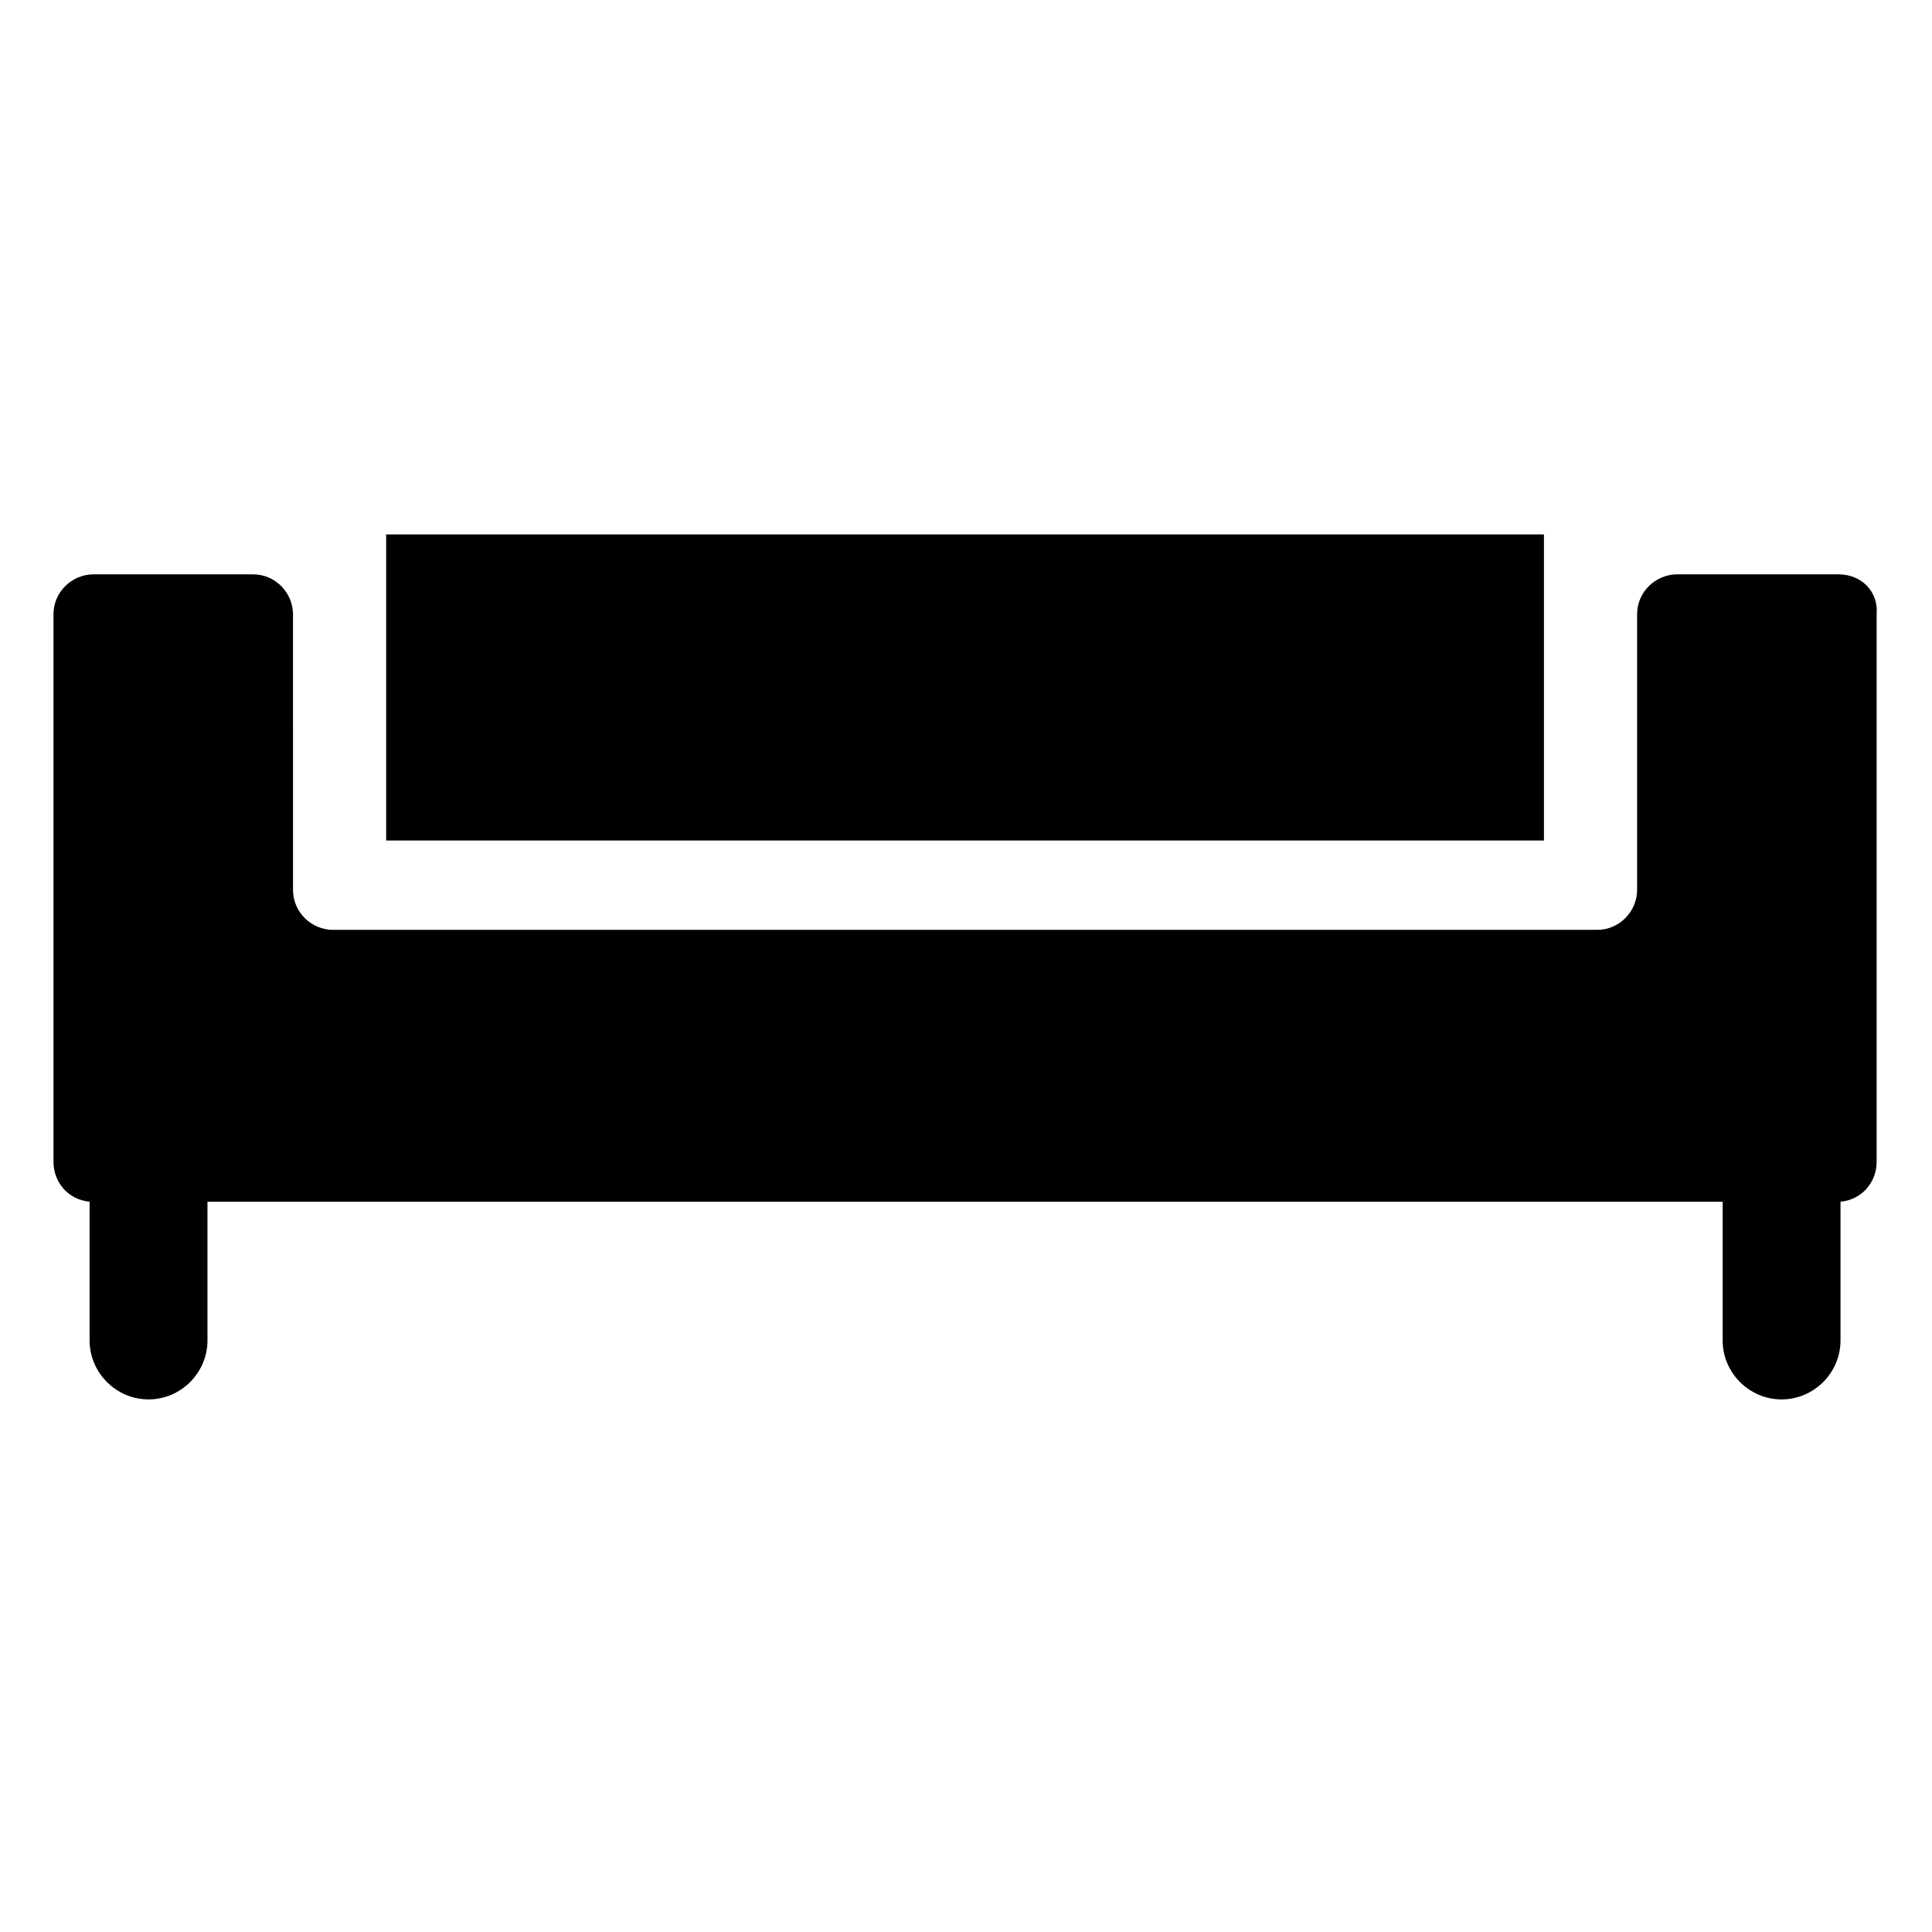
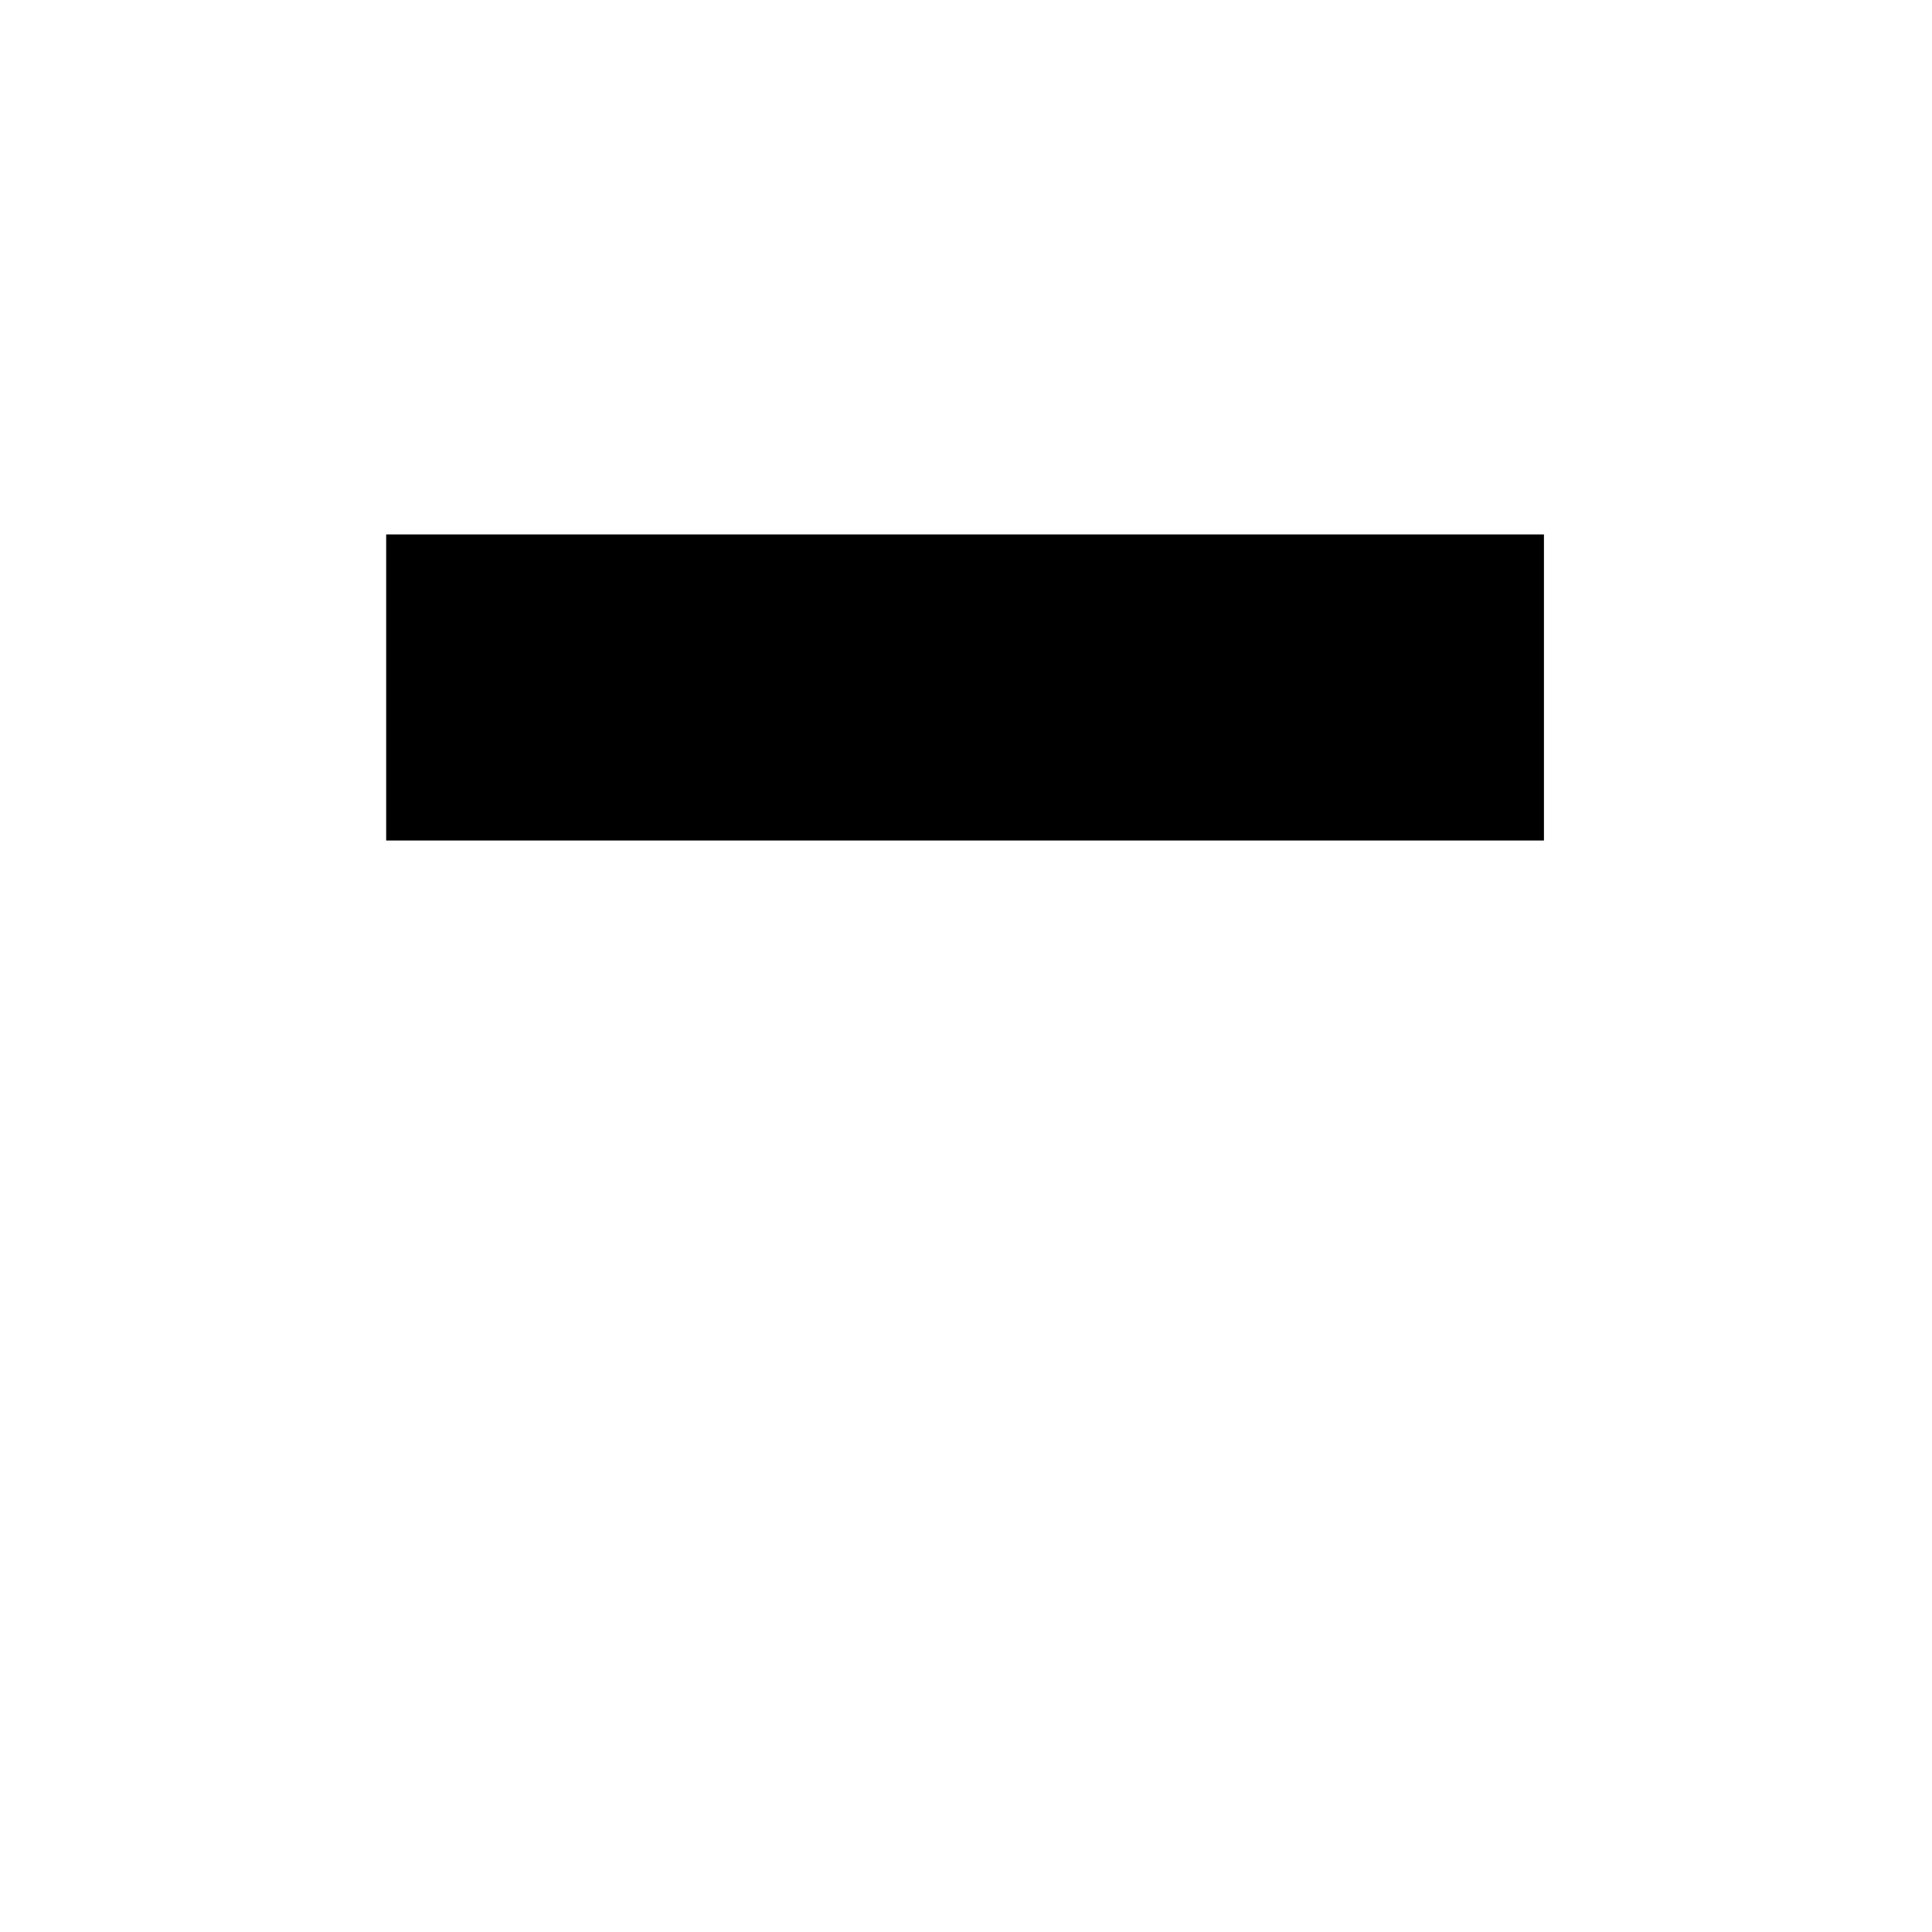
<svg xmlns="http://www.w3.org/2000/svg" fill="#000000" width="800px" height="800px" version="1.1" viewBox="144 144 512 512">
  <g>
-     <path d="m631.25 296.21h-42.824c-5.543 0-10.578 4.535-10.578 10.578v73.055c0 5.543-4.535 10.578-10.578 10.578h-335.04c-5.543 0-10.578-4.535-10.578-10.578l-0.004-73.055c0-5.543-4.535-10.578-10.578-10.578h-42.32c-5.543 0-10.578 4.535-10.578 10.578v145.1c0 5.543 4.031 10.078 9.574 10.578v0.504 36.273c0 8.566 7.055 15.617 15.617 15.617 8.566 0 15.617-7.055 15.617-15.617v-36.273-0.504h401.54v0.504 36.273c0 8.566 7.055 15.617 15.617 15.617 8.566 0 15.617-7.055 15.617-15.617v-36.273-0.504c5.543-0.504 9.574-5.039 9.574-10.578v-145.1c0.504-6.047-4.031-10.578-10.078-10.578z" />
    <path d="m246.34 285.63h306.82v81.113h-306.82z" />
  </g>
</svg>